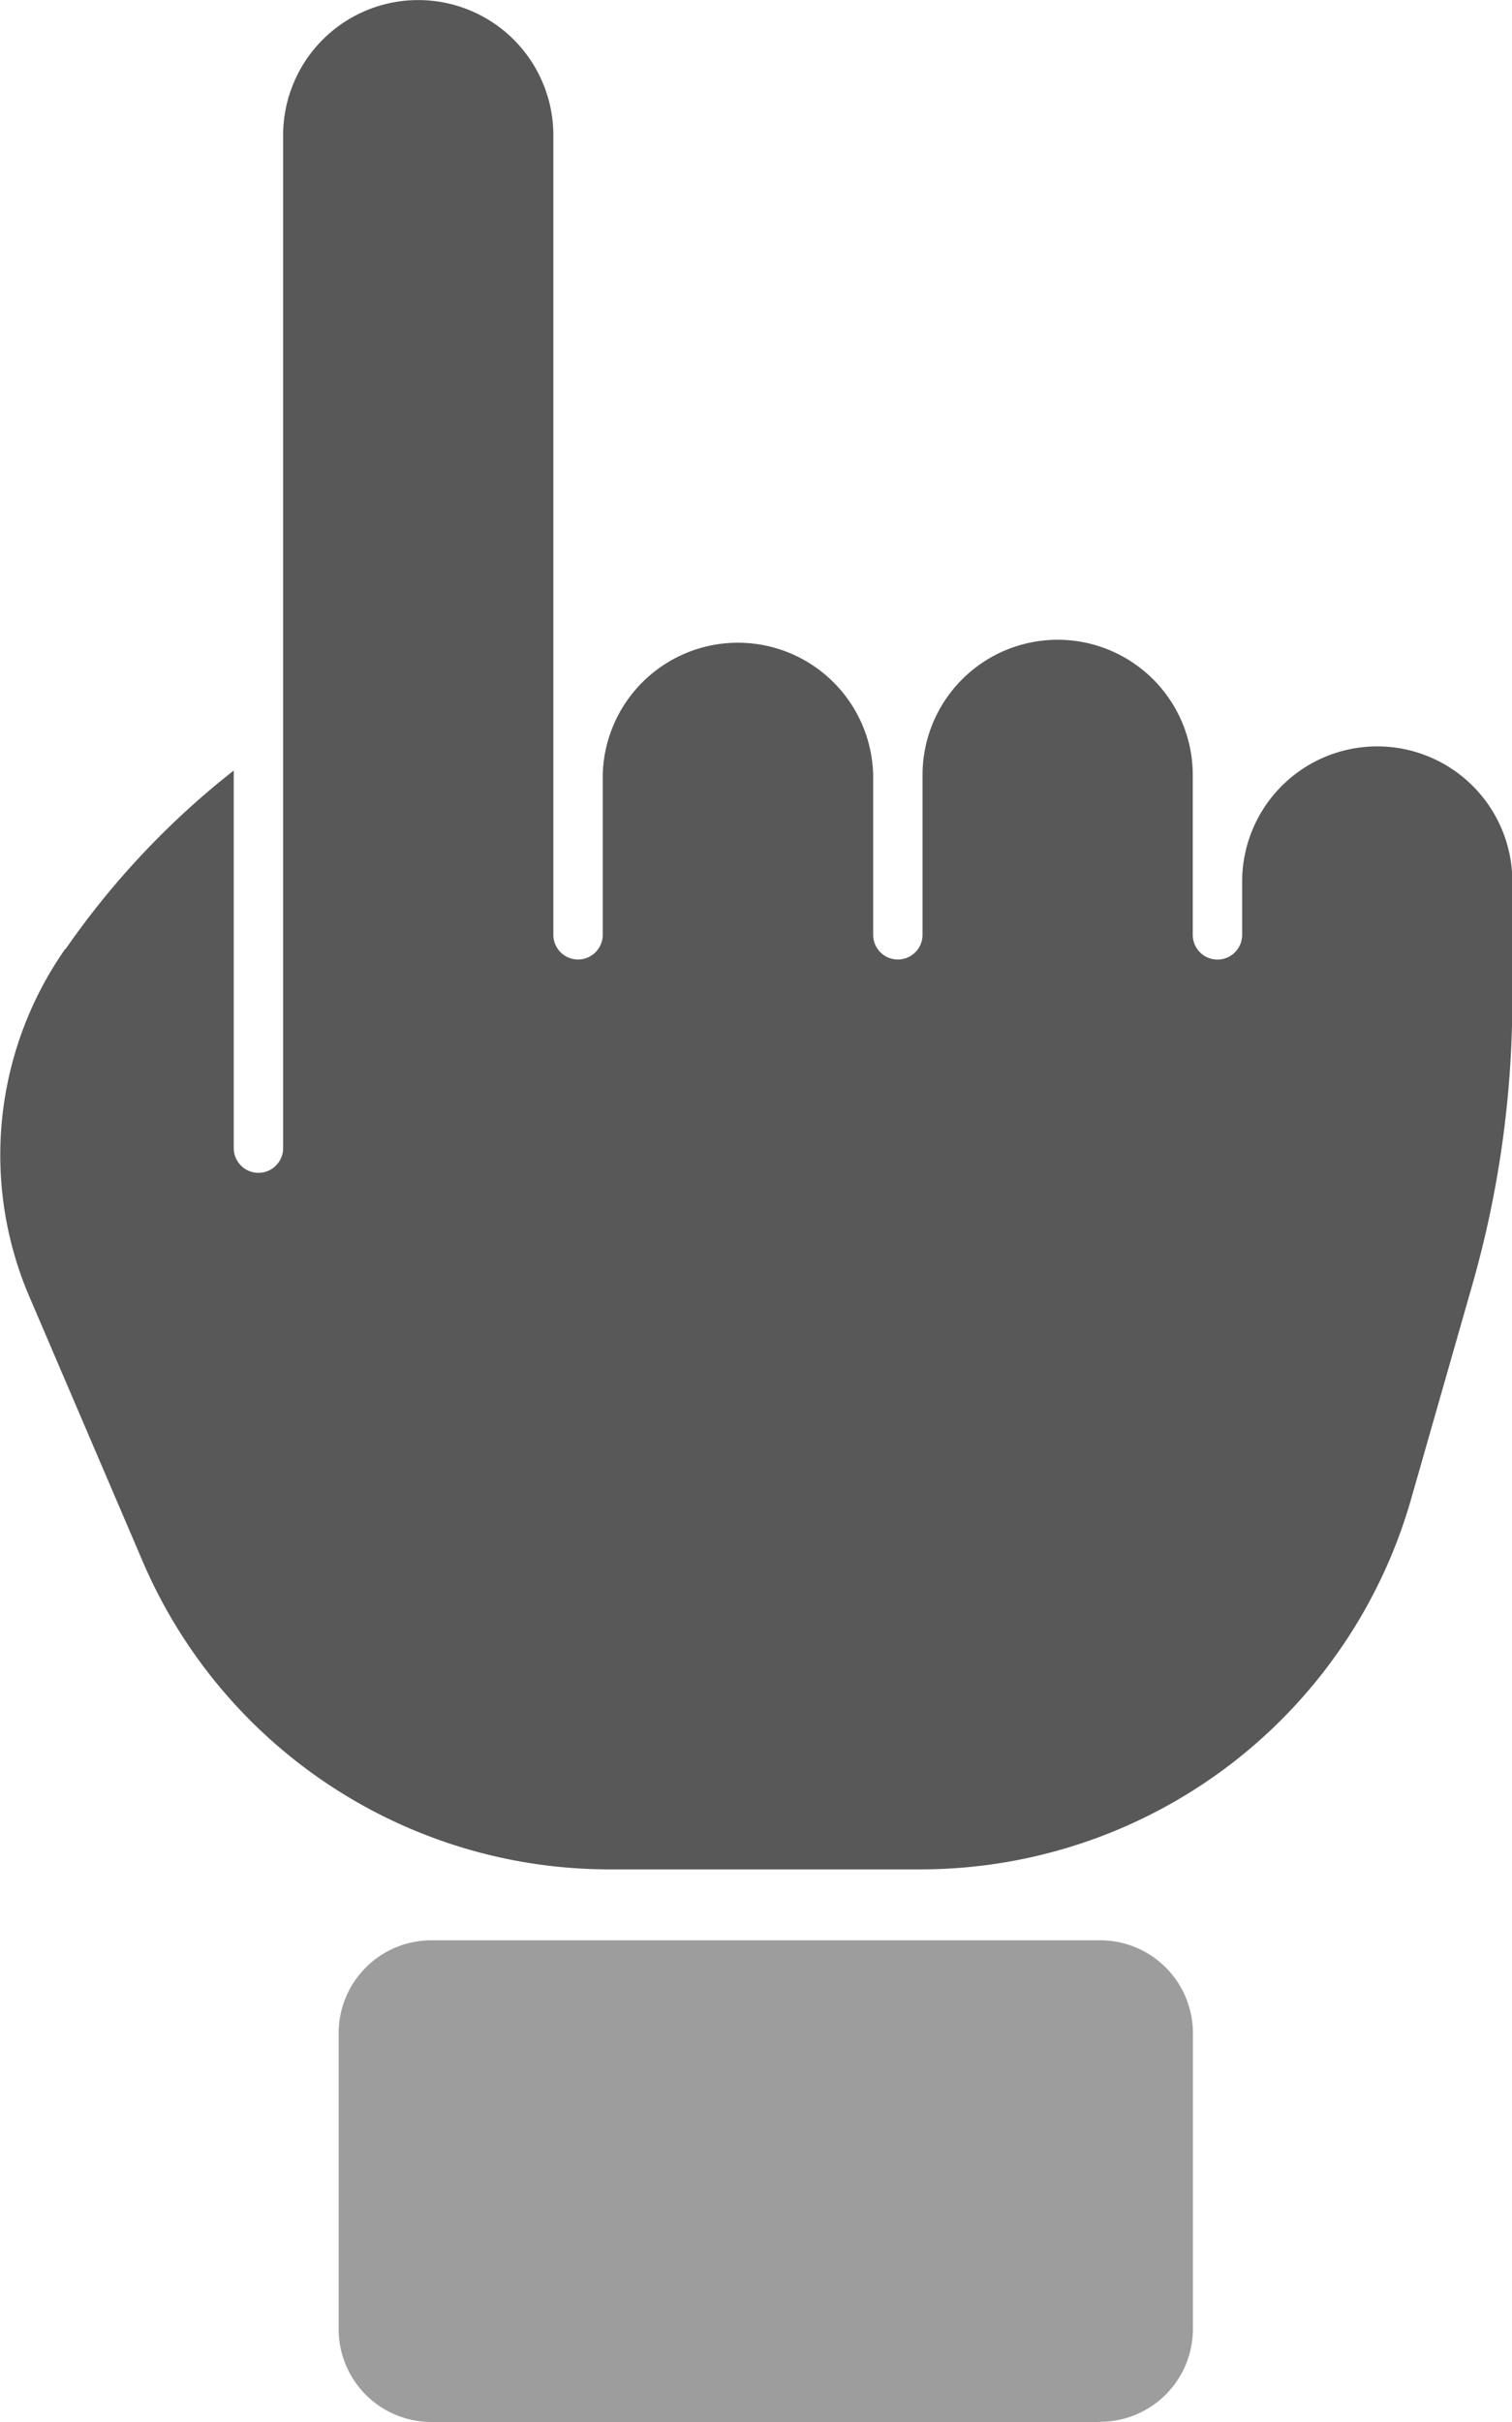
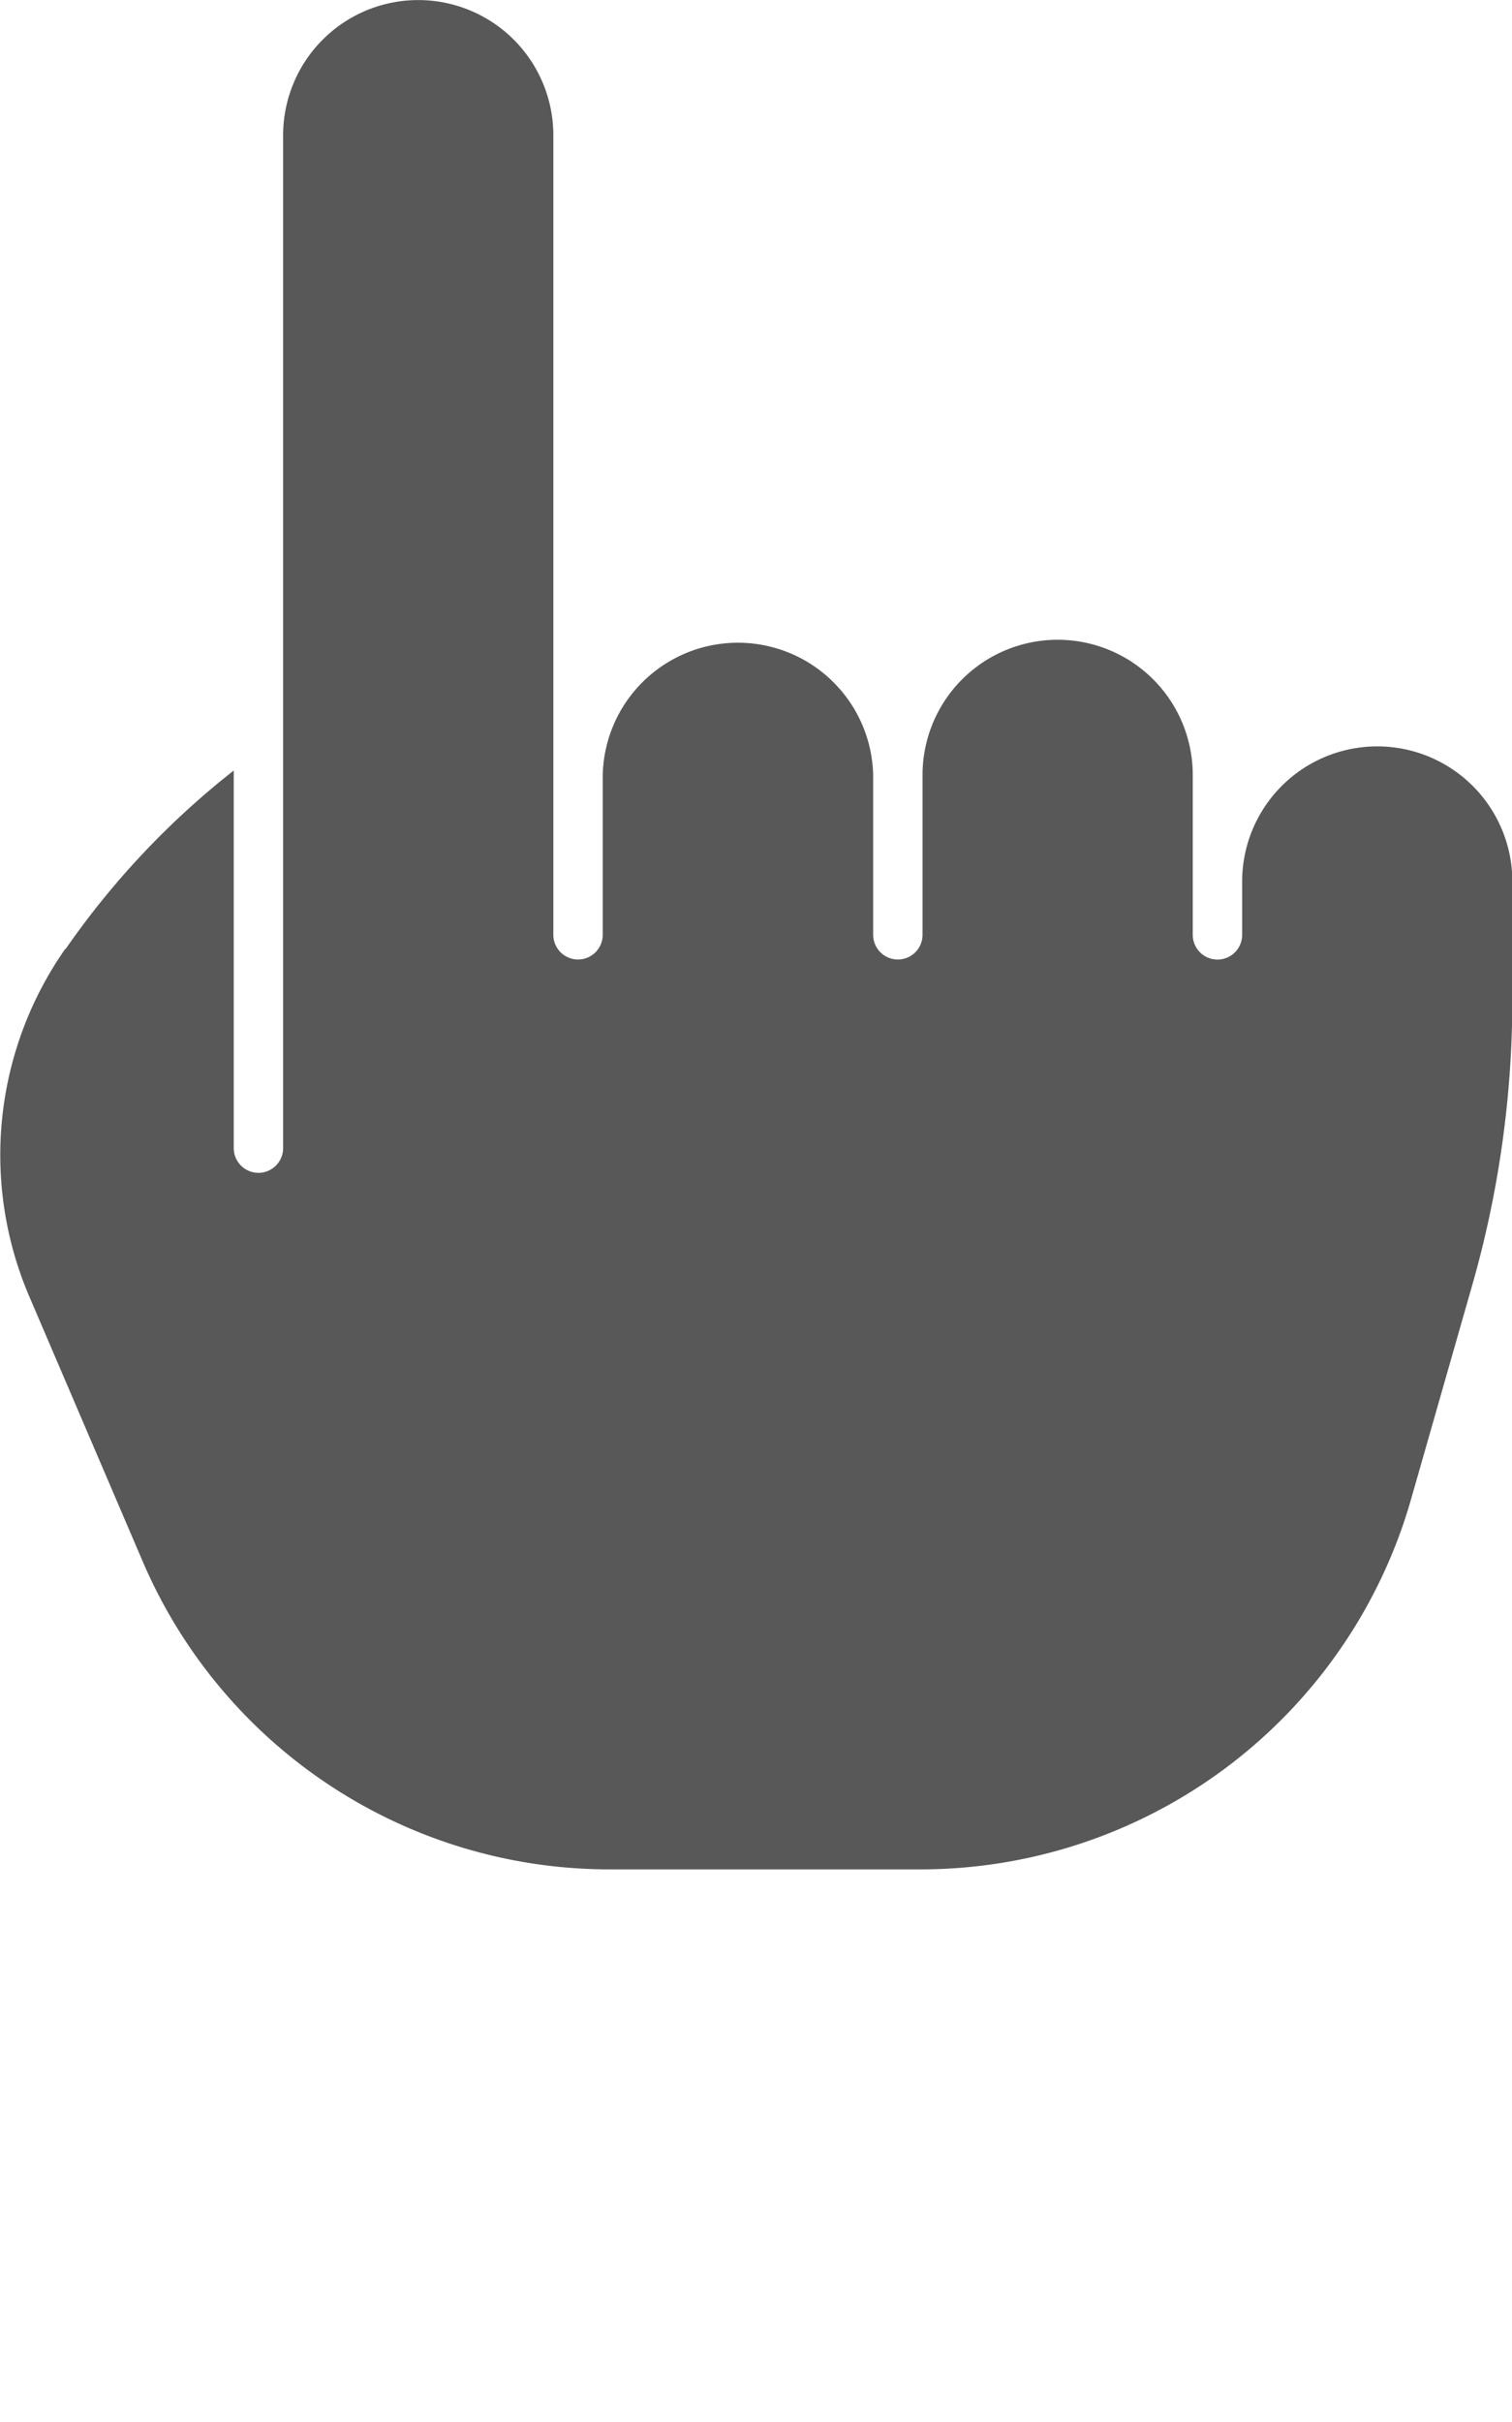
<svg xmlns="http://www.w3.org/2000/svg" id="グループ_11329" data-name="グループ 11329" width="21.185" height="33.913" viewBox="0 0 21.185 33.913">
  <defs>
    <clipPath id="clip-path">
      <rect id="長方形_5050" data-name="長方形 5050" width="21.185" height="33.913" fill="none" />
    </clipPath>
  </defs>
  <g id="グループ_11328" data-name="グループ 11328" transform="translate(0 0)" clip-path="url(#clip-path)">
    <path id="パス_28197" data-name="パス 28197" d="M.914,13.287a5.03,5.03,0,0,0-.5,4.875l1.585,3.7a7.114,7.114,0,0,0,6.545,4.313h4.376a7.149,7.149,0,0,0,6.845-5.163l.865-3.025a14.584,14.584,0,0,0,.56-4.006V12.344a1.893,1.893,0,1,0-3.786,0v.746a.346.346,0,0,1-.692,0V10.851a1.893,1.893,0,1,0-3.786,0v2.238a.346.346,0,1,1-.692,0V10.851a1.895,1.895,0,0,0-3.789,0v2.238a.346.346,0,0,1-.692,0V1.894a1.893,1.893,0,1,0-3.786,0V16.076a.346.346,0,0,1-.692,0V10.789a11.5,11.5,0,0,0-2.356,2.5" transform="translate(0 0)" fill="#585858" />
-     <path id="パス_28198" data-name="パス 28198" d="M14.1,26.385H4.731a1.3,1.3,0,0,1-1.3-1.3V20.94a1.3,1.3,0,0,1,1.3-1.3H14.1a1.3,1.3,0,0,1,1.3,1.3v4.142a1.3,1.3,0,0,1-1.3,1.3" transform="translate(1.314 7.528)" fill="#9d9d9d" />
  </g>
</svg>